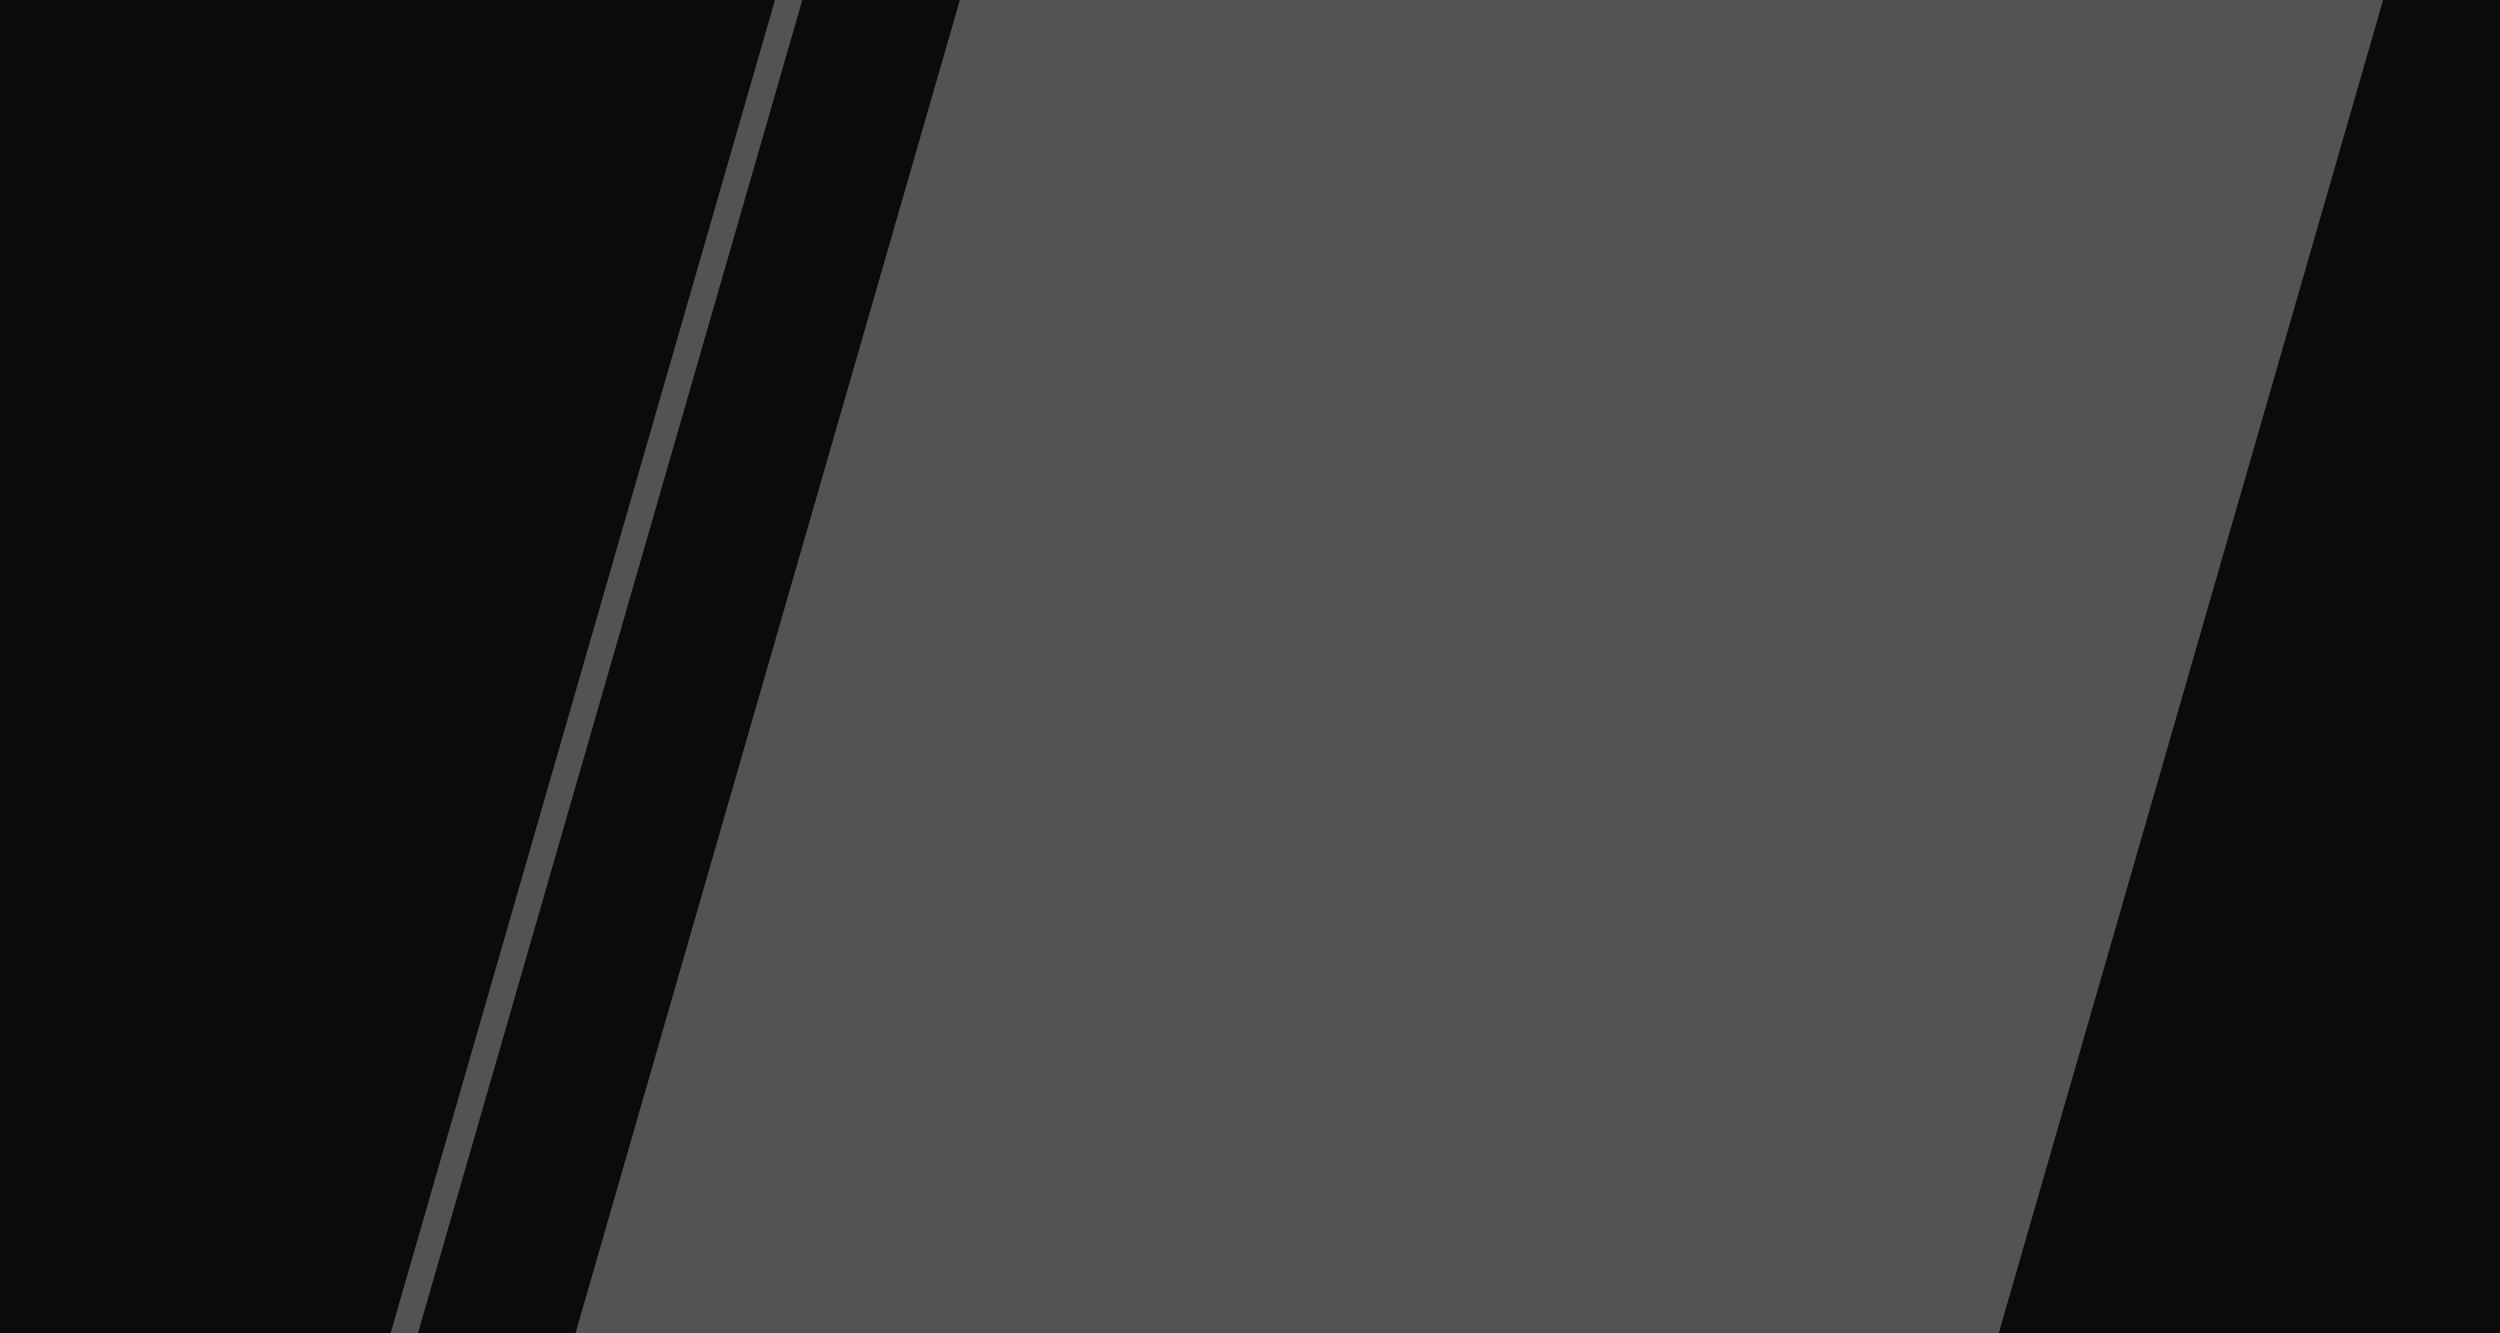
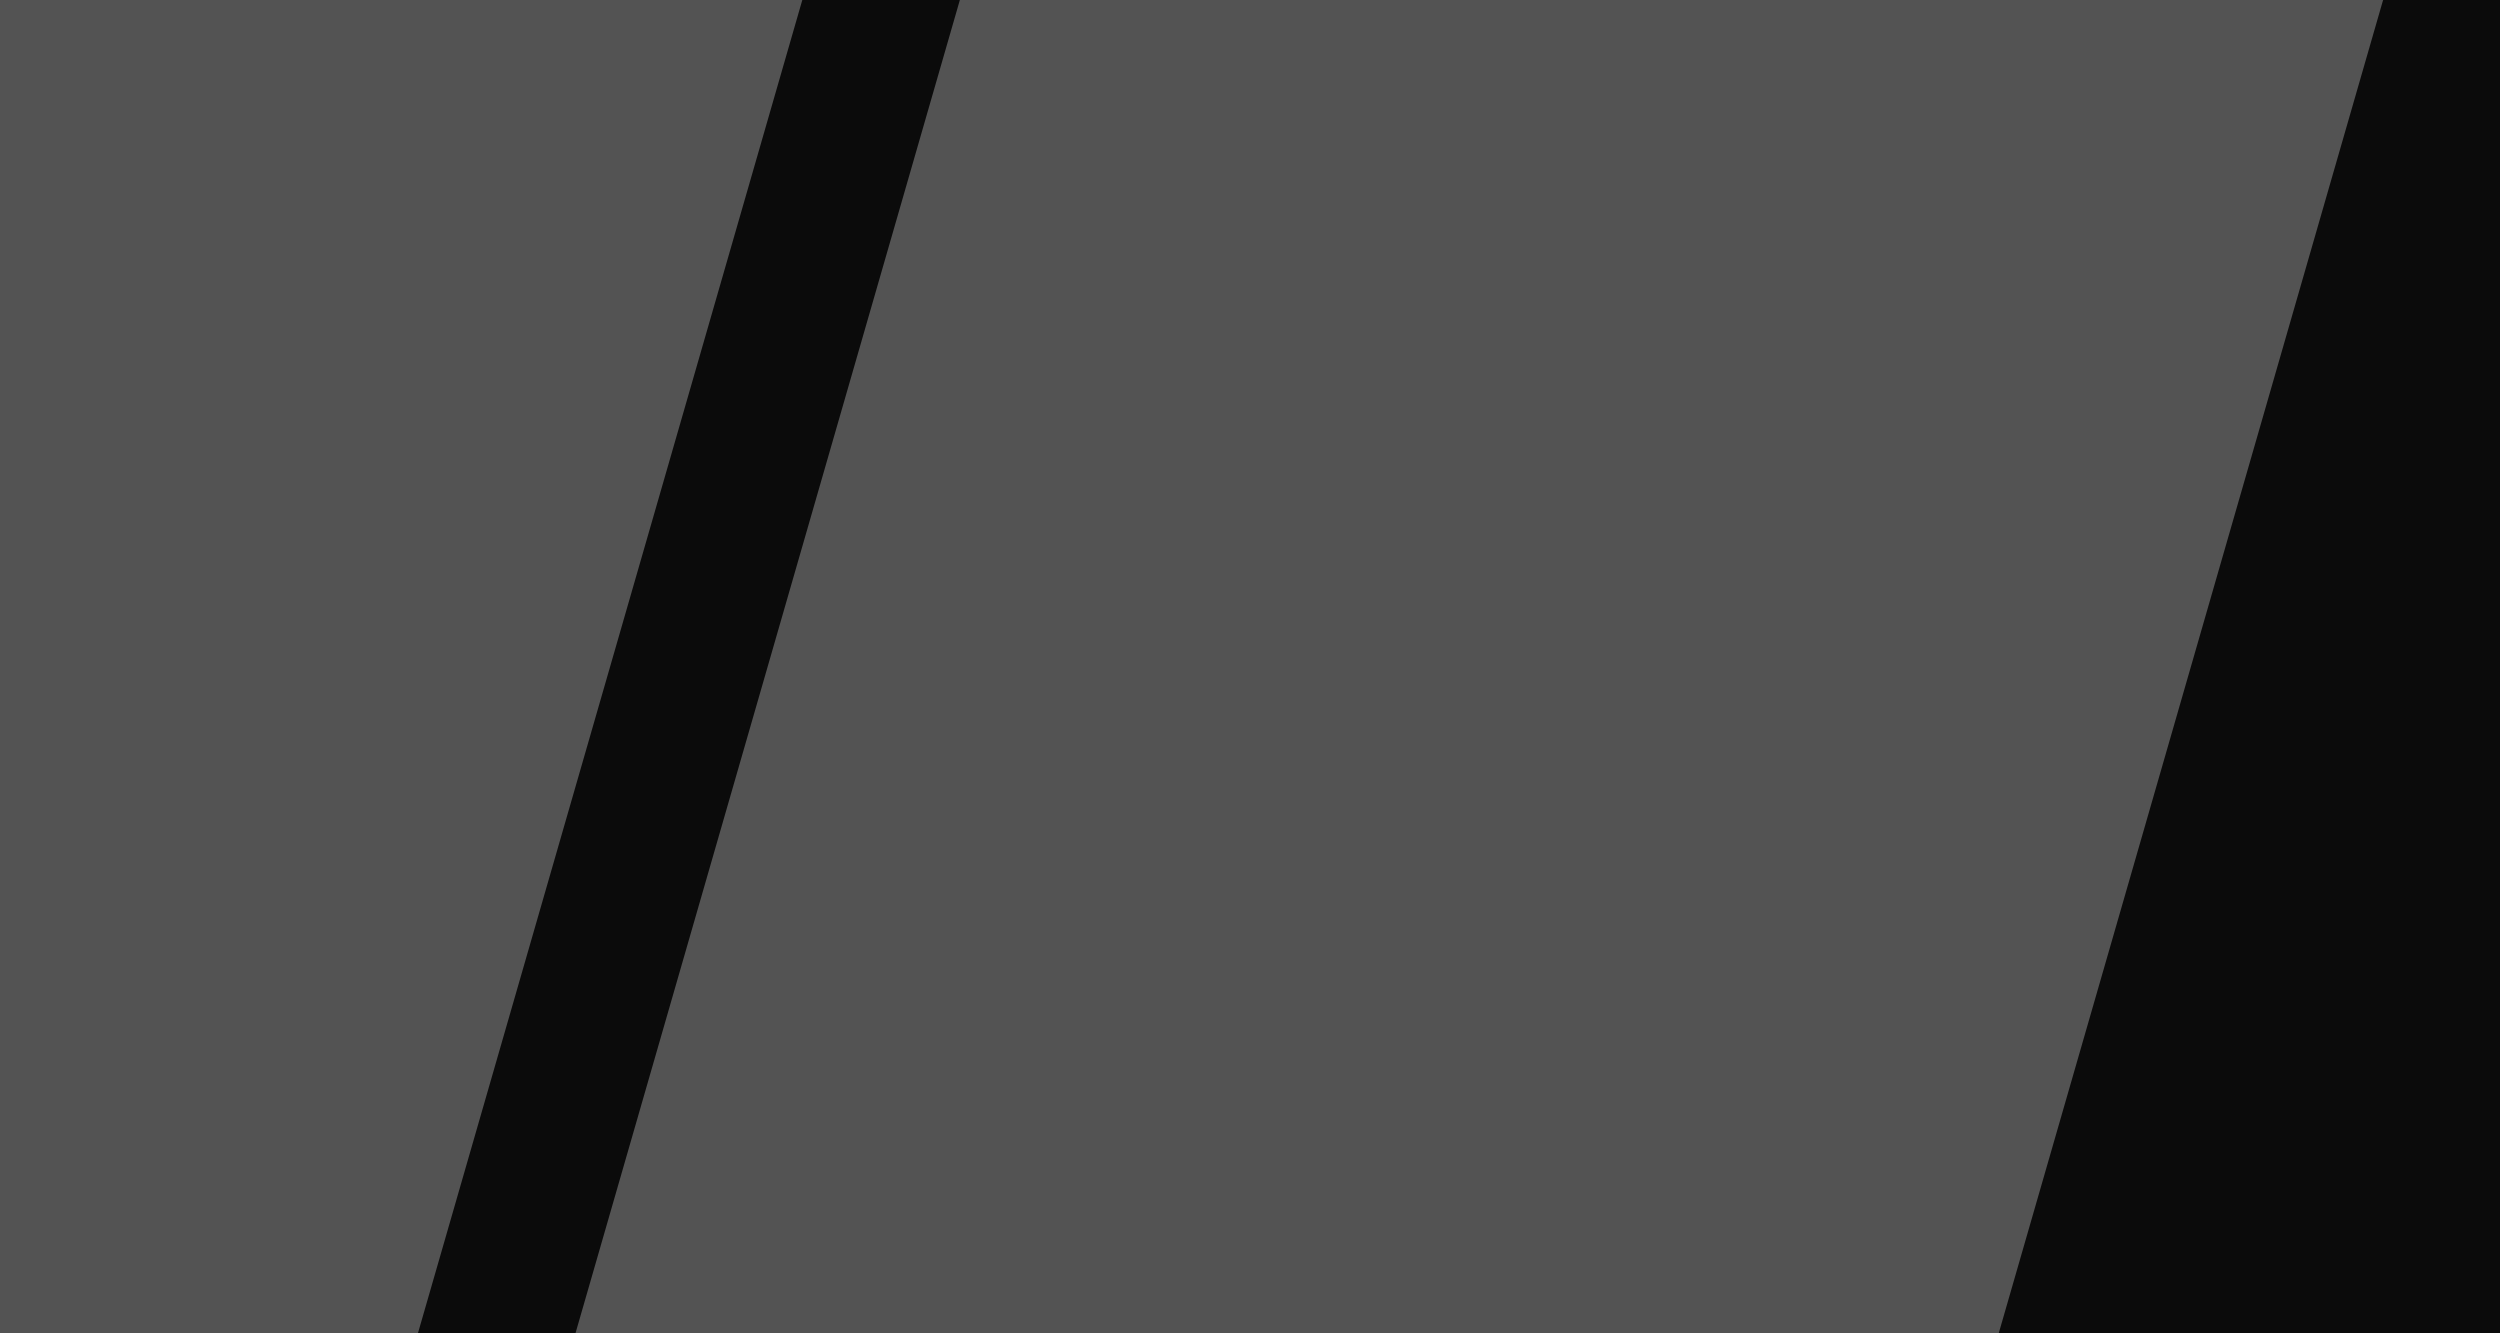
<svg xmlns="http://www.w3.org/2000/svg" width="1920" height="1024" viewBox="0 0 1920 1024" fill="none">
  <rect opacity="0.7" width="1920" height="1024" fill="#0B0B0B" />
-   <path fill-rule="evenodd" clip-rule="evenodd" d="M0 1024V0H595.172L299.951 1024H0Z" fill="#0B0B0B" />
  <path fill-rule="evenodd" clip-rule="evenodd" d="M1920 0V1024H1535L1830.22 0H1920Z" fill="#0B0B0B" />
-   <path fill-rule="evenodd" clip-rule="evenodd" d="M737.172 0L441.951 1024H320.951L616.172 0H737.172Z" fill="#0B0B0B" />
+   <path fill-rule="evenodd" clip-rule="evenodd" d="M737.172 0L441.951 1024H320.951L616.172 0H737.172" fill="#0B0B0B" />
</svg>